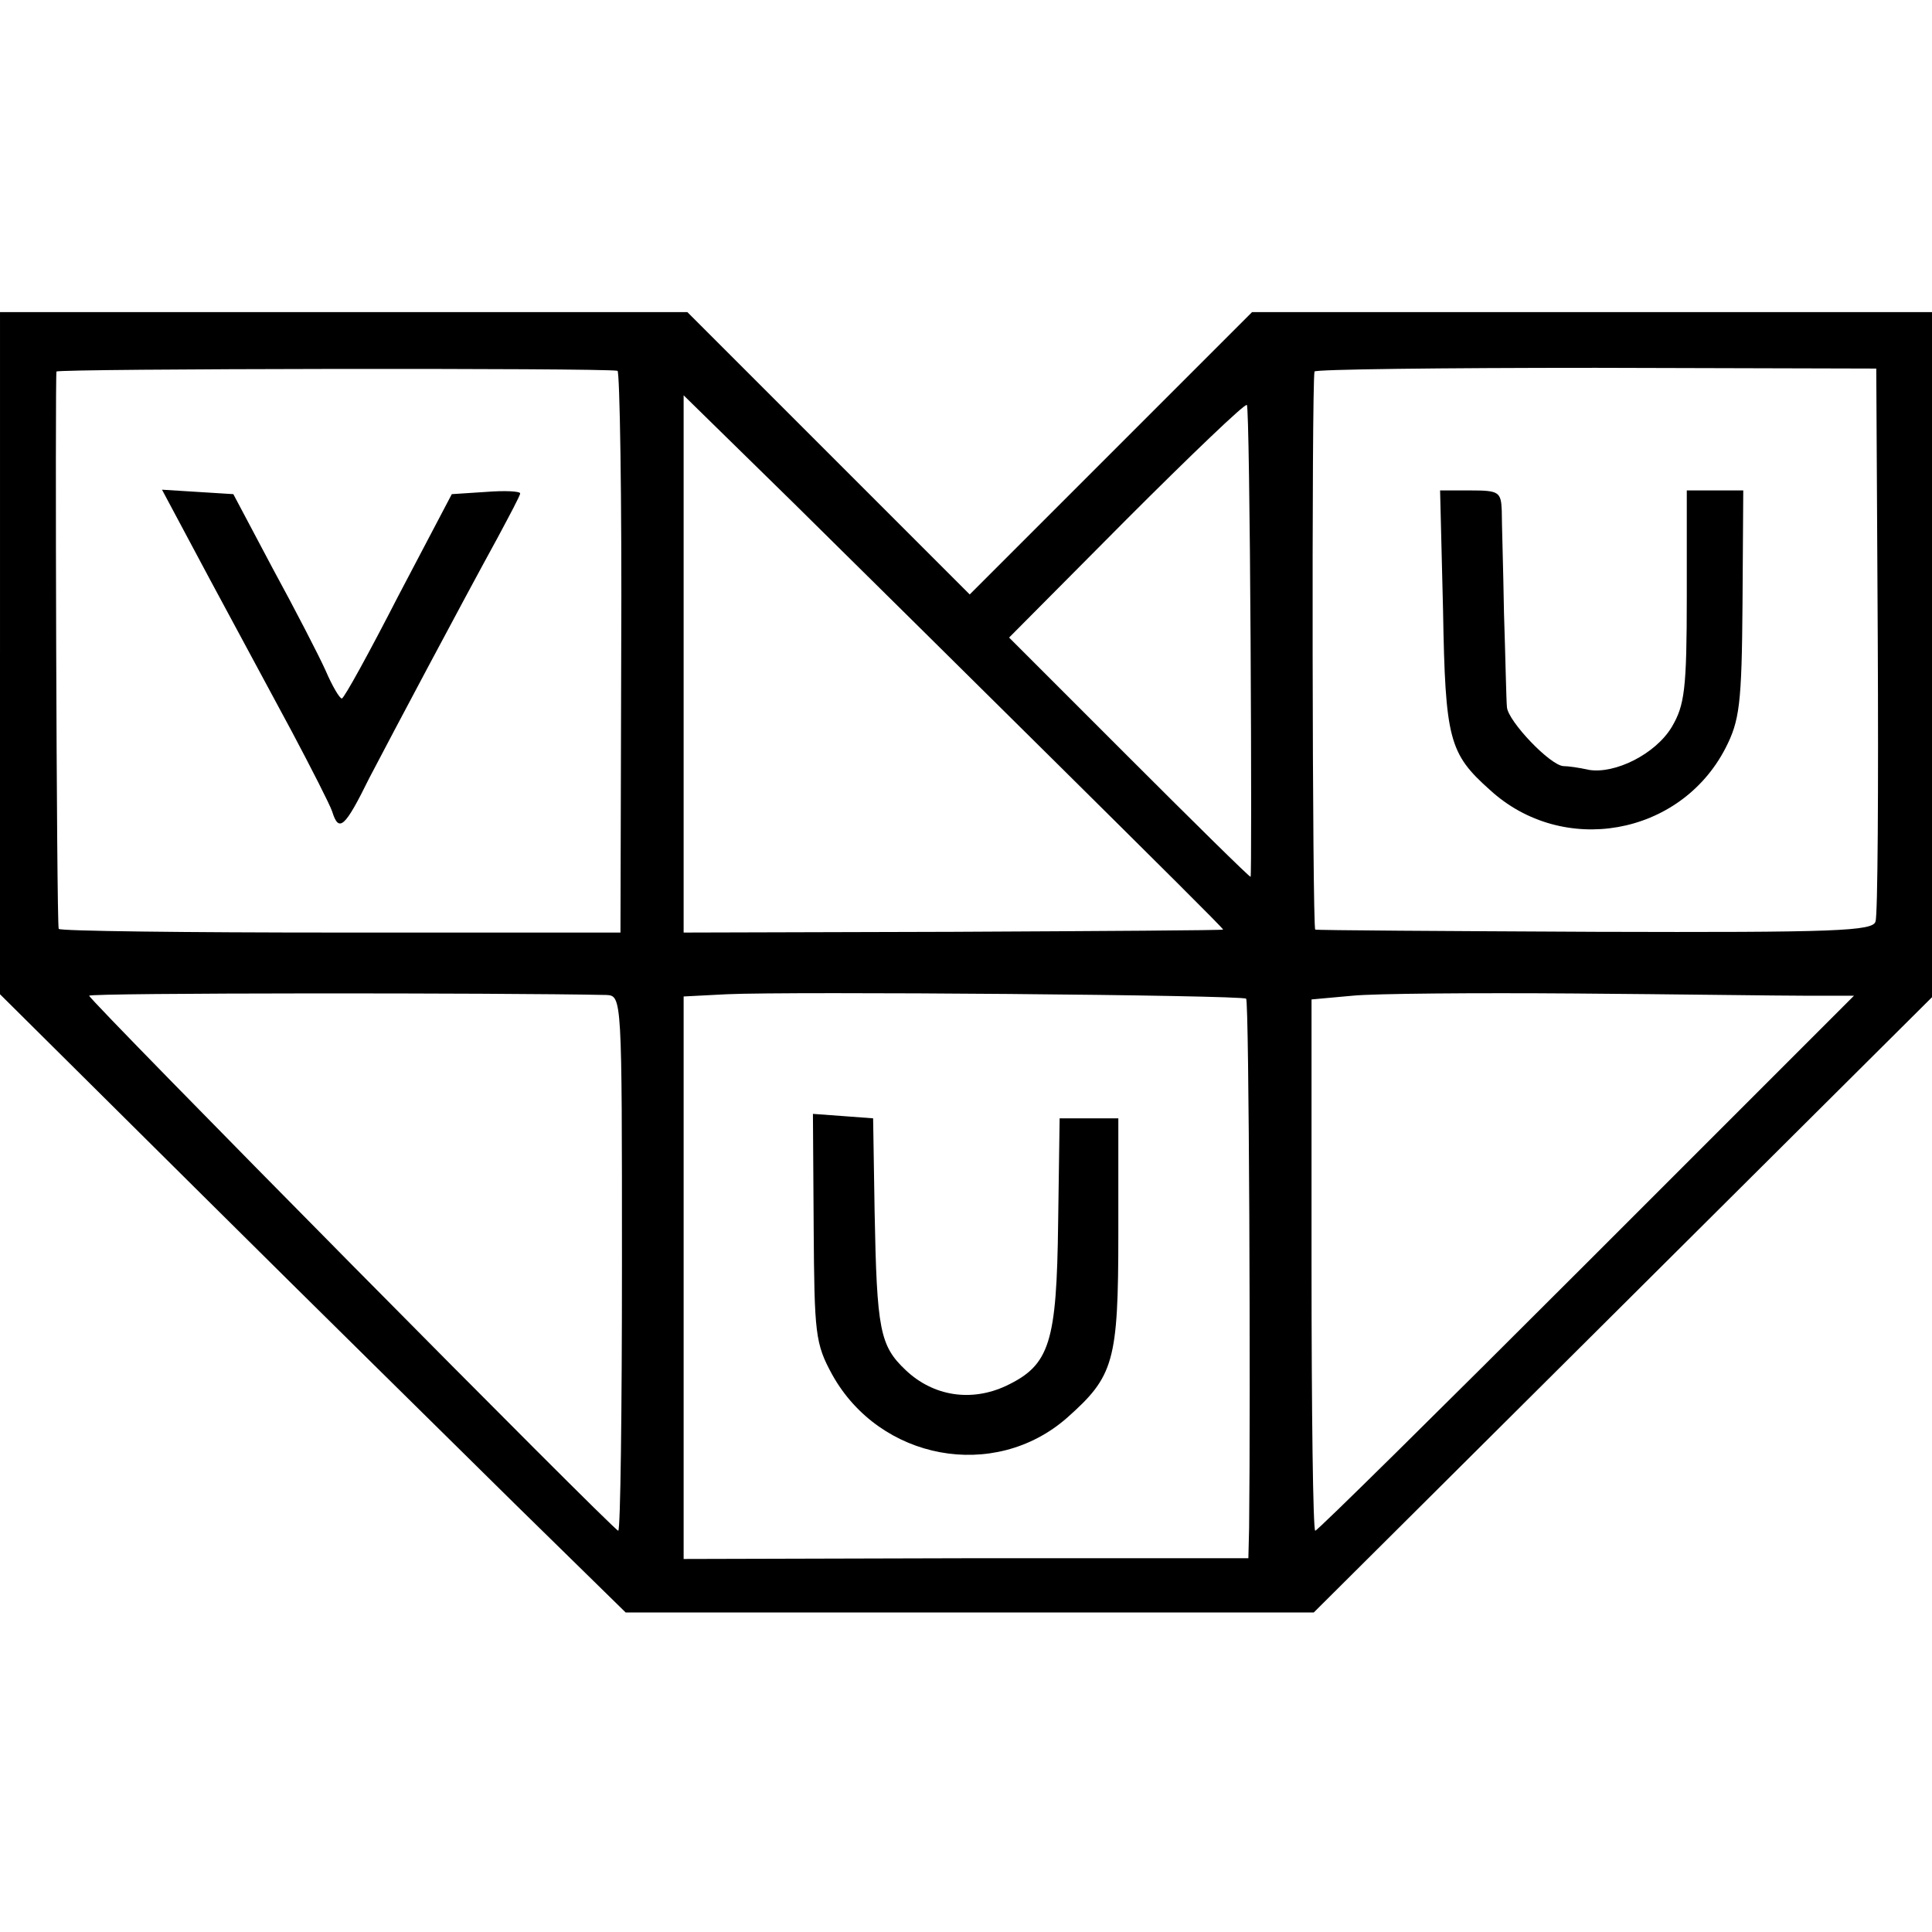
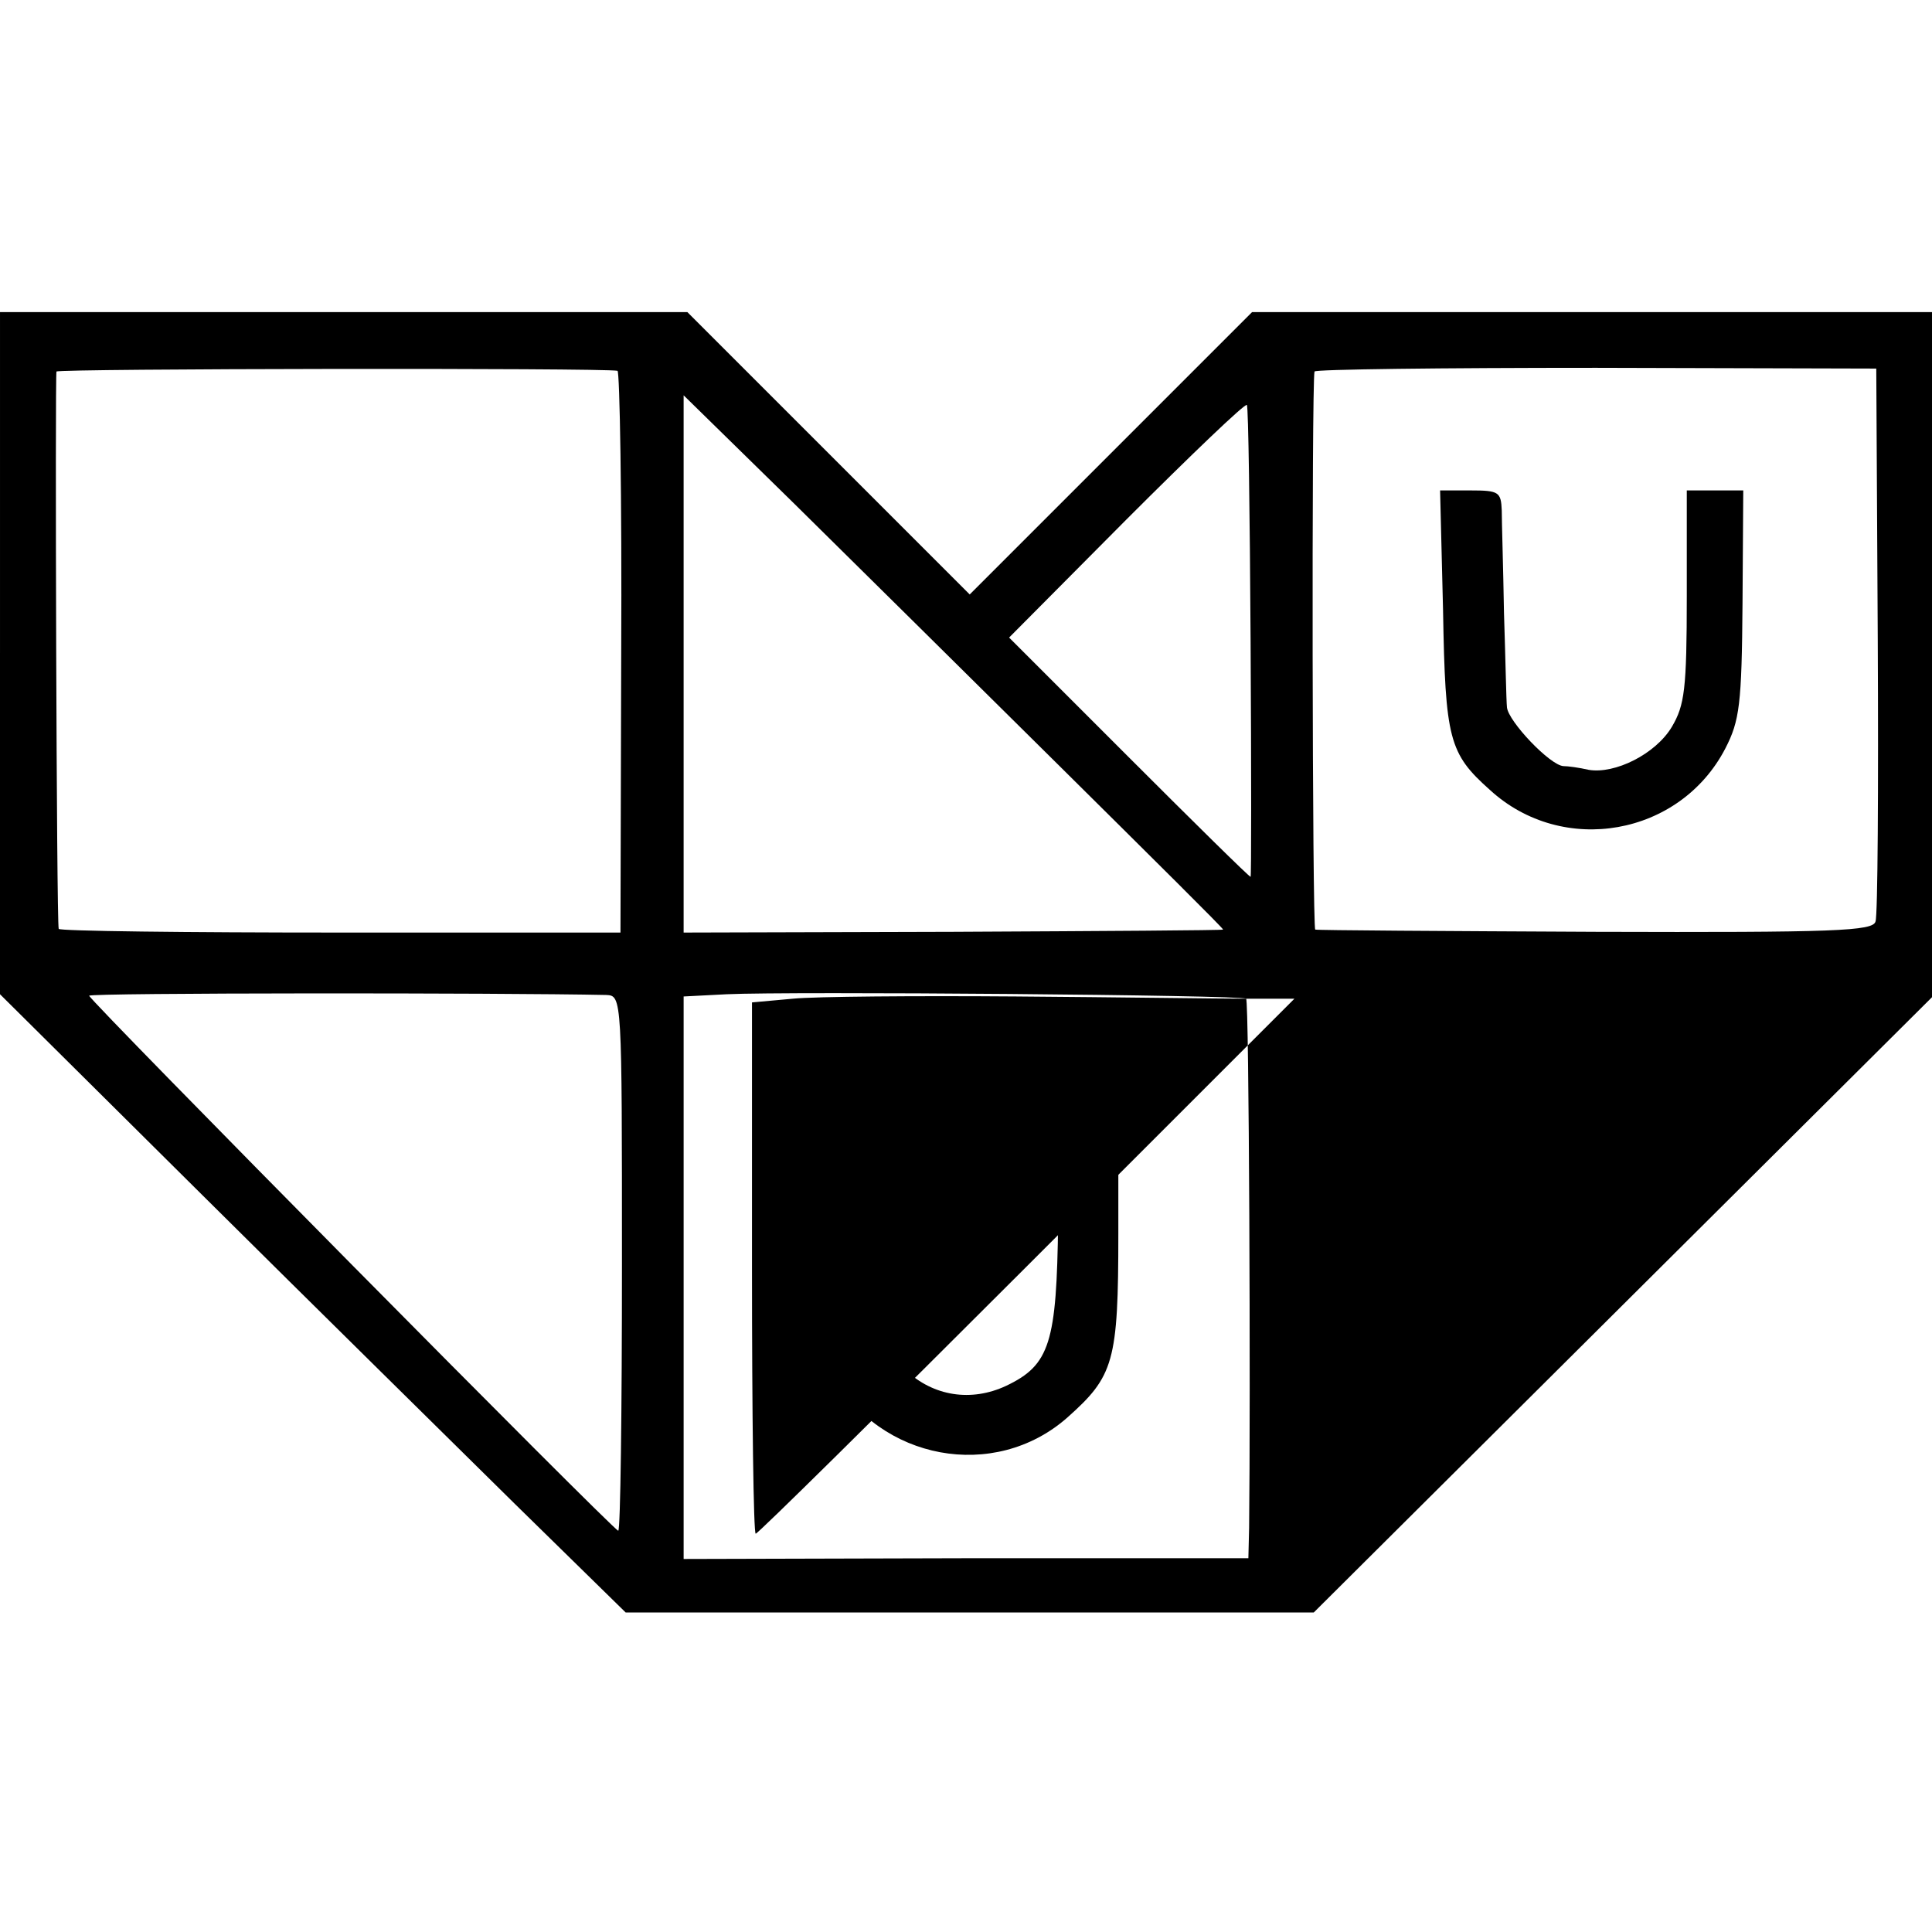
<svg xmlns="http://www.w3.org/2000/svg" version="1.0" width="260pt" height="260pt" viewBox="0 0 260 260" preserveAspectRatio="xMidYMid meet">
  <g transform="translate(0,260) scale(0.1,-0.1)" fill="#000000" stroke="none">
-     <path d="M0 1721 l0 -459 272 -270 c150 -149 340 -336 421 -416 l149 -146 463 0 463 0 416 414 416 414 0 461 0 461 -457 0 -458 0 -190 -190 -190 -190 -190 190 -190 190 -462 0 -463 0 0 -459z m831 380 c3 0 6 -171 5 -378 l-1 -378 -377 0 c-208 0 -379 2 -379 5 -3 9 -5 745 -3 750 2 4 735 5 755 1z m1696 -361 c1 -201 0 -372 -3 -380 -3 -13 -53 -15 -376 -14 -205 1 -375 2 -378 3 -4 1 -5 733 -1 751 0 3 171 5 379 5 l377 -1 2 -364z m-1096 -176 c119 -118 216 -214 215 -215 0 -1 -164 -2 -363 -3 l-363 -1 0 361 0 362 148 -145 c81 -80 244 -241 363 -359z m252 172 c1 -174 1 -316 0 -316 -2 0 -76 73 -164 161 l-161 161 158 159 c87 87 160 157 162 154 2 -2 4 -145 5 -319z m-867 -475 c21 -1 21 -3 21 -361 0 -198 -2 -360 -5 -360 -6 0 -711 713 -712 720 0 4 556 4 696 1z m861 -5 c4 -3 6 -538 4 -712 l-1 -41 -380 0 -380 -1 0 379 0 378 58 3 c85 4 694 -1 699 -6z m753 4 l65 0 -360 -360 c-198 -198 -362 -360 -365 -360 -3 0 -5 161 -5 358 l0 357 55 5 c30 3 165 4 300 3 135 -1 274 -3 310 -3z" />
-     <path d="M281 1823 c35 -65 85 -158 112 -208 26 -49 51 -98 54 -107 9 -29 17 -22 50 45 34 65 121 229 173 324 16 30 30 56 30 59 0 3 -21 4 -46 2 l-46 -3 -72 -137 c-39 -76 -73 -138 -76 -138 -3 0 -13 17 -22 38 -9 20 -41 82 -71 137 l-53 100 -48 3 -48 3 63 -118z" />
+     <path d="M0 1721 l0 -459 272 -270 c150 -149 340 -336 421 -416 l149 -146 463 0 463 0 416 414 416 414 0 461 0 461 -457 0 -458 0 -190 -190 -190 -190 -190 190 -190 190 -462 0 -463 0 0 -459z m831 380 c3 0 6 -171 5 -378 l-1 -378 -377 0 c-208 0 -379 2 -379 5 -3 9 -5 745 -3 750 2 4 735 5 755 1z m1696 -361 c1 -201 0 -372 -3 -380 -3 -13 -53 -15 -376 -14 -205 1 -375 2 -378 3 -4 1 -5 733 -1 751 0 3 171 5 379 5 l377 -1 2 -364z m-1096 -176 c119 -118 216 -214 215 -215 0 -1 -164 -2 -363 -3 l-363 -1 0 361 0 362 148 -145 c81 -80 244 -241 363 -359z m252 172 c1 -174 1 -316 0 -316 -2 0 -76 73 -164 161 l-161 161 158 159 c87 87 160 157 162 154 2 -2 4 -145 5 -319z m-867 -475 c21 -1 21 -3 21 -361 0 -198 -2 -360 -5 -360 -6 0 -711 713 -712 720 0 4 556 4 696 1z m861 -5 c4 -3 6 -538 4 -712 l-1 -41 -380 0 -380 -1 0 379 0 378 58 3 c85 4 694 -1 699 -6z l65 0 -360 -360 c-198 -198 -362 -360 -365 -360 -3 0 -5 161 -5 358 l0 357 55 5 c30 3 165 4 300 3 135 -1 274 -3 310 -3z" />
    <path d="M1942 1778 c3 -173 8 -192 63 -241 98 -90 256 -62 317 56 19 37 22 59 23 195 l1 152 -38 0 -38 0 0 -142 c0 -126 -3 -147 -20 -176 -22 -37 -77 -64 -112 -58 -13 3 -28 5 -34 5 -18 1 -74 60 -76 79 -1 9 -2 67 -4 127 -1 61 -3 122 -3 138 -1 25 -4 27 -42 27 l-41 0 4 -162z" />
    <path d="M1095 948 c1 -143 2 -156 25 -198 64 -115 218 -144 316 -58 63 56 69 75 69 248 l0 155 -40 0 -39 0 -2 -140 c-2 -162 -11 -192 -70 -220 -47 -22 -98 -14 -135 21 -35 33 -39 54 -42 214 l-2 125 -40 3 -41 3 1 -153z" />
  </g>
</svg>